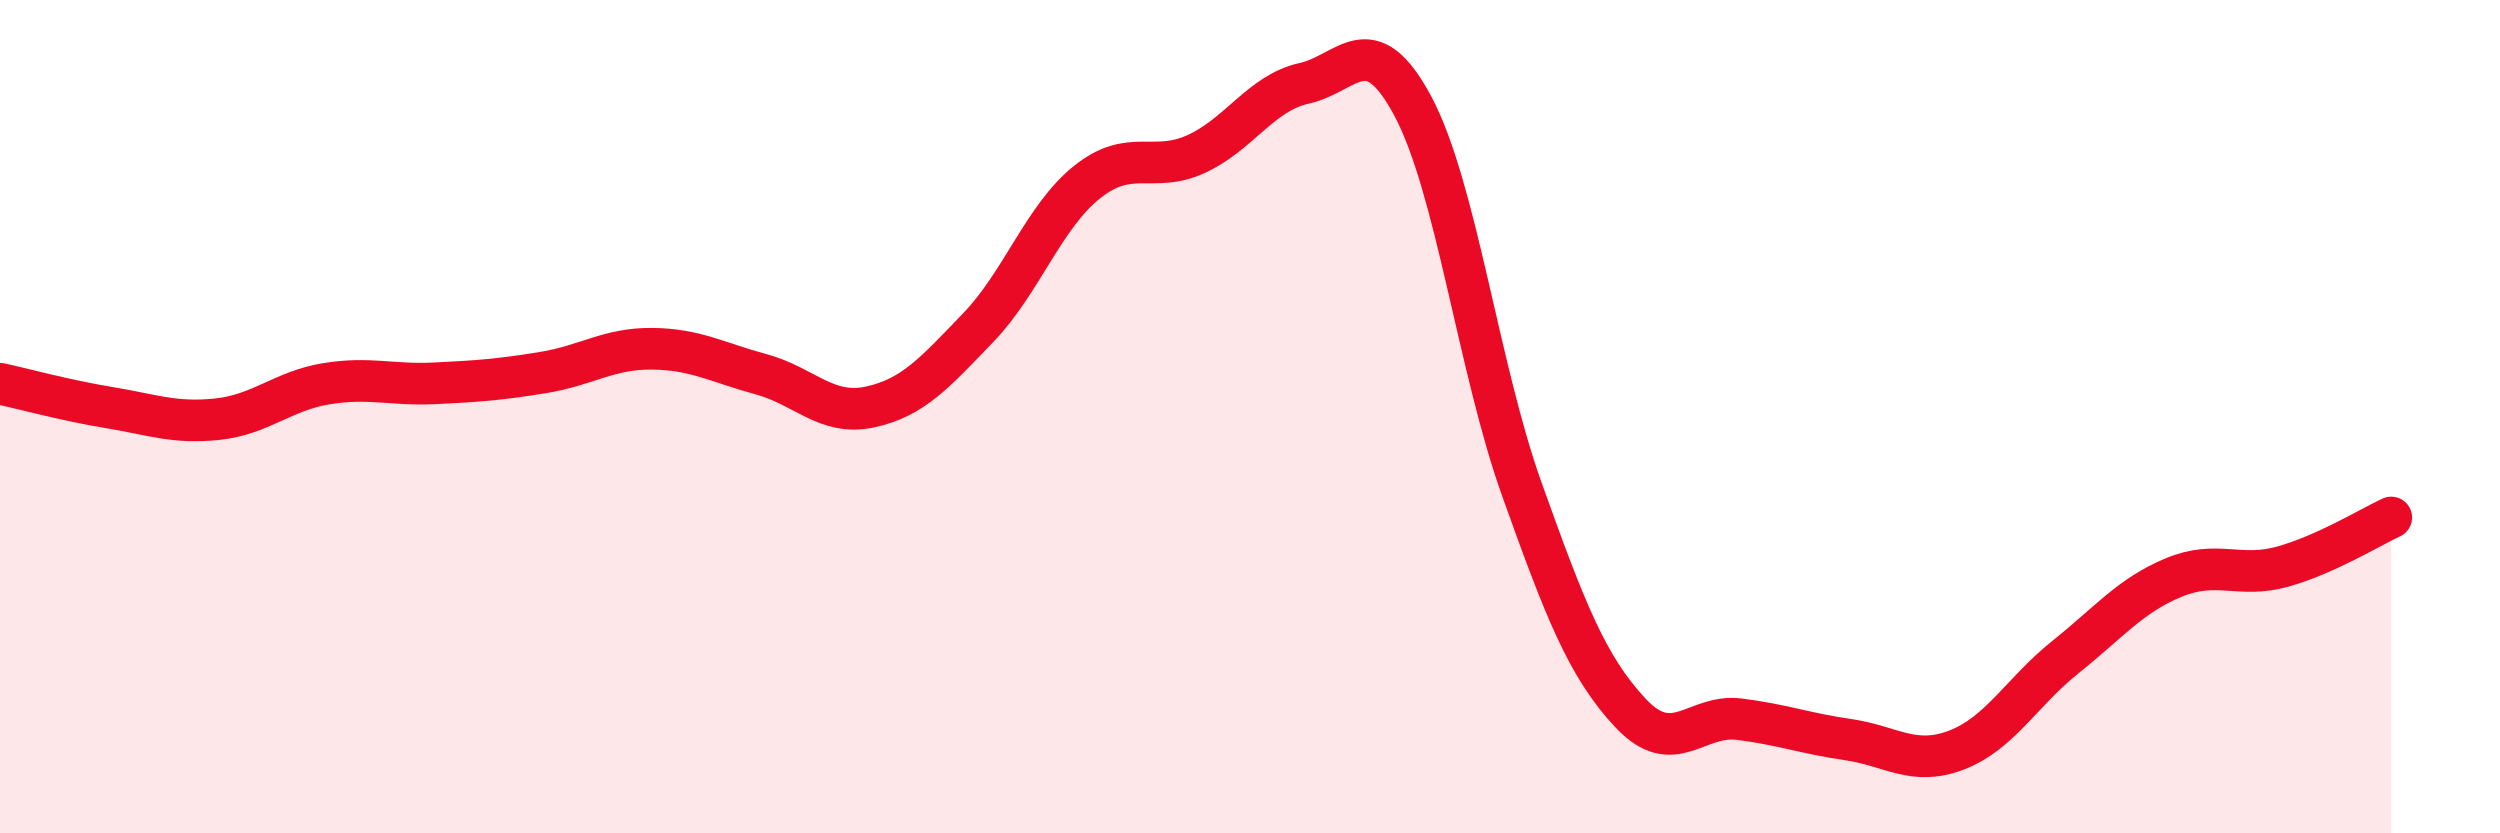
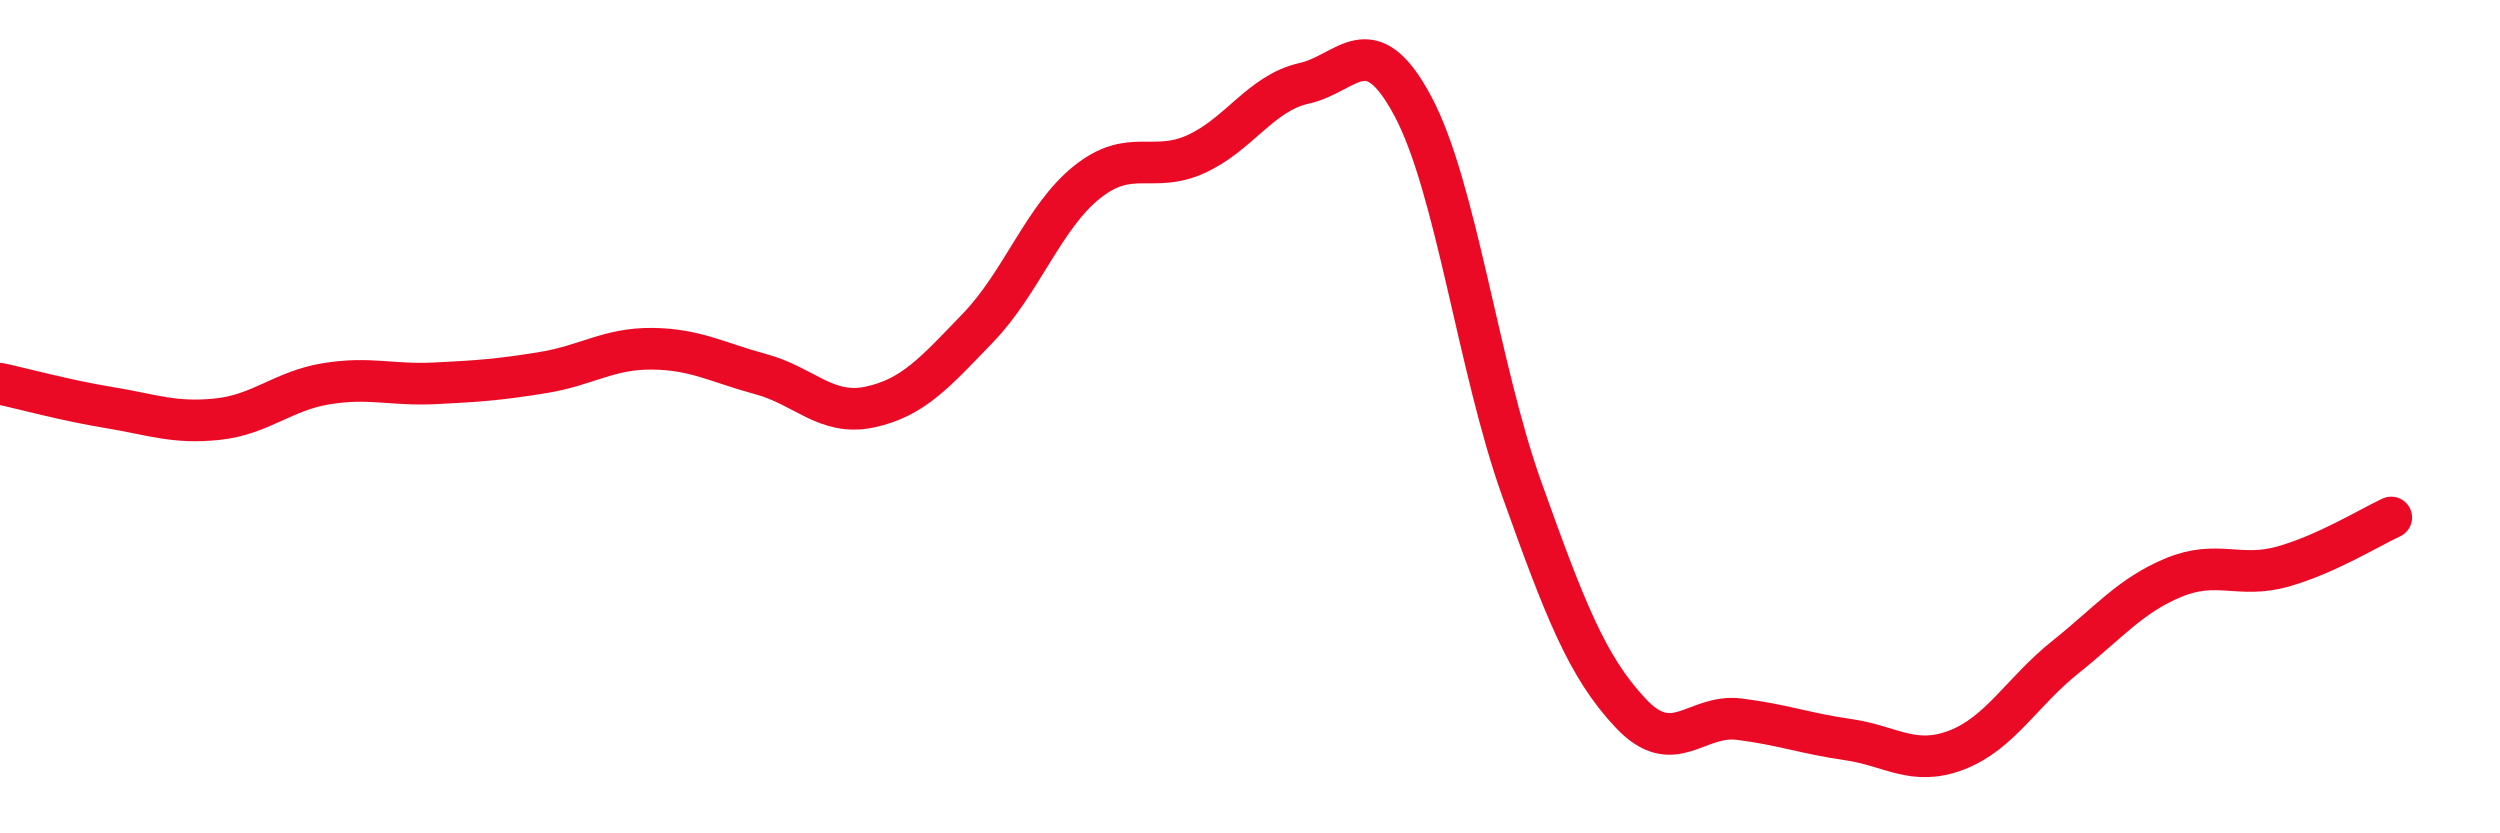
<svg xmlns="http://www.w3.org/2000/svg" width="60" height="20" viewBox="0 0 60 20">
-   <path d="M 0,9.21 C 0.52,9.32 1.57,9.61 2.61,9.78 C 3.65,9.95 4.18,10.17 5.22,10.06 C 6.26,9.95 6.79,9.38 7.83,9.21 C 8.87,9.04 9.39,9.25 10.43,9.2 C 11.47,9.15 12,9.11 13.04,8.94 C 14.08,8.77 14.61,8.36 15.65,8.37 C 16.69,8.38 17.22,8.7 18.26,8.98 C 19.3,9.26 19.83,9.99 20.87,9.77 C 21.91,9.55 22.44,8.94 23.48,7.86 C 24.52,6.78 25.05,5.2 26.09,4.37 C 27.13,3.54 27.66,4.17 28.7,3.7 C 29.74,3.23 30.26,2.23 31.3,2 C 32.34,1.77 32.87,0.6 33.91,2.55 C 34.95,4.5 35.48,8.82 36.52,11.73 C 37.56,14.64 38.09,16 39.13,17.11 C 40.17,18.22 40.7,17.13 41.74,17.26 C 42.78,17.39 43.31,17.6 44.35,17.75 C 45.39,17.9 45.92,18.4 46.96,18 C 48,17.6 48.53,16.6 49.57,15.77 C 50.61,14.94 51.13,14.29 52.17,13.86 C 53.21,13.43 53.74,13.89 54.78,13.6 C 55.82,13.31 56.87,12.66 57.39,12.42L57.39 20L0 20Z" fill="#EB0A25" opacity="0.1" stroke-linecap="round" stroke-linejoin="round" />
  <path d="M 0,9.21 C 0.52,9.32 1.57,9.61 2.61,9.78 C 3.65,9.95 4.18,10.17 5.22,10.06 C 6.26,9.95 6.79,9.38 7.83,9.21 C 8.87,9.04 9.39,9.25 10.43,9.2 C 11.47,9.15 12,9.11 13.04,8.94 C 14.08,8.77 14.61,8.36 15.65,8.37 C 16.69,8.38 17.22,8.7 18.26,8.98 C 19.3,9.26 19.83,9.99 20.87,9.77 C 21.91,9.55 22.44,8.94 23.48,7.86 C 24.52,6.78 25.05,5.2 26.09,4.37 C 27.13,3.54 27.66,4.17 28.7,3.7 C 29.74,3.23 30.26,2.23 31.3,2 C 32.34,1.77 32.87,0.6 33.91,2.55 C 34.95,4.5 35.48,8.82 36.52,11.73 C 37.56,14.64 38.09,16 39.13,17.11 C 40.17,18.22 40.7,17.13 41.74,17.26 C 42.78,17.39 43.31,17.6 44.35,17.75 C 45.39,17.9 45.92,18.4 46.96,18 C 48,17.6 48.53,16.6 49.57,15.77 C 50.61,14.94 51.13,14.29 52.17,13.86 C 53.21,13.43 53.74,13.89 54.78,13.6 C 55.82,13.31 56.87,12.66 57.39,12.42" stroke="#EB0A25" stroke-width="1" fill="none" stroke-linecap="round" stroke-linejoin="round" />
</svg>